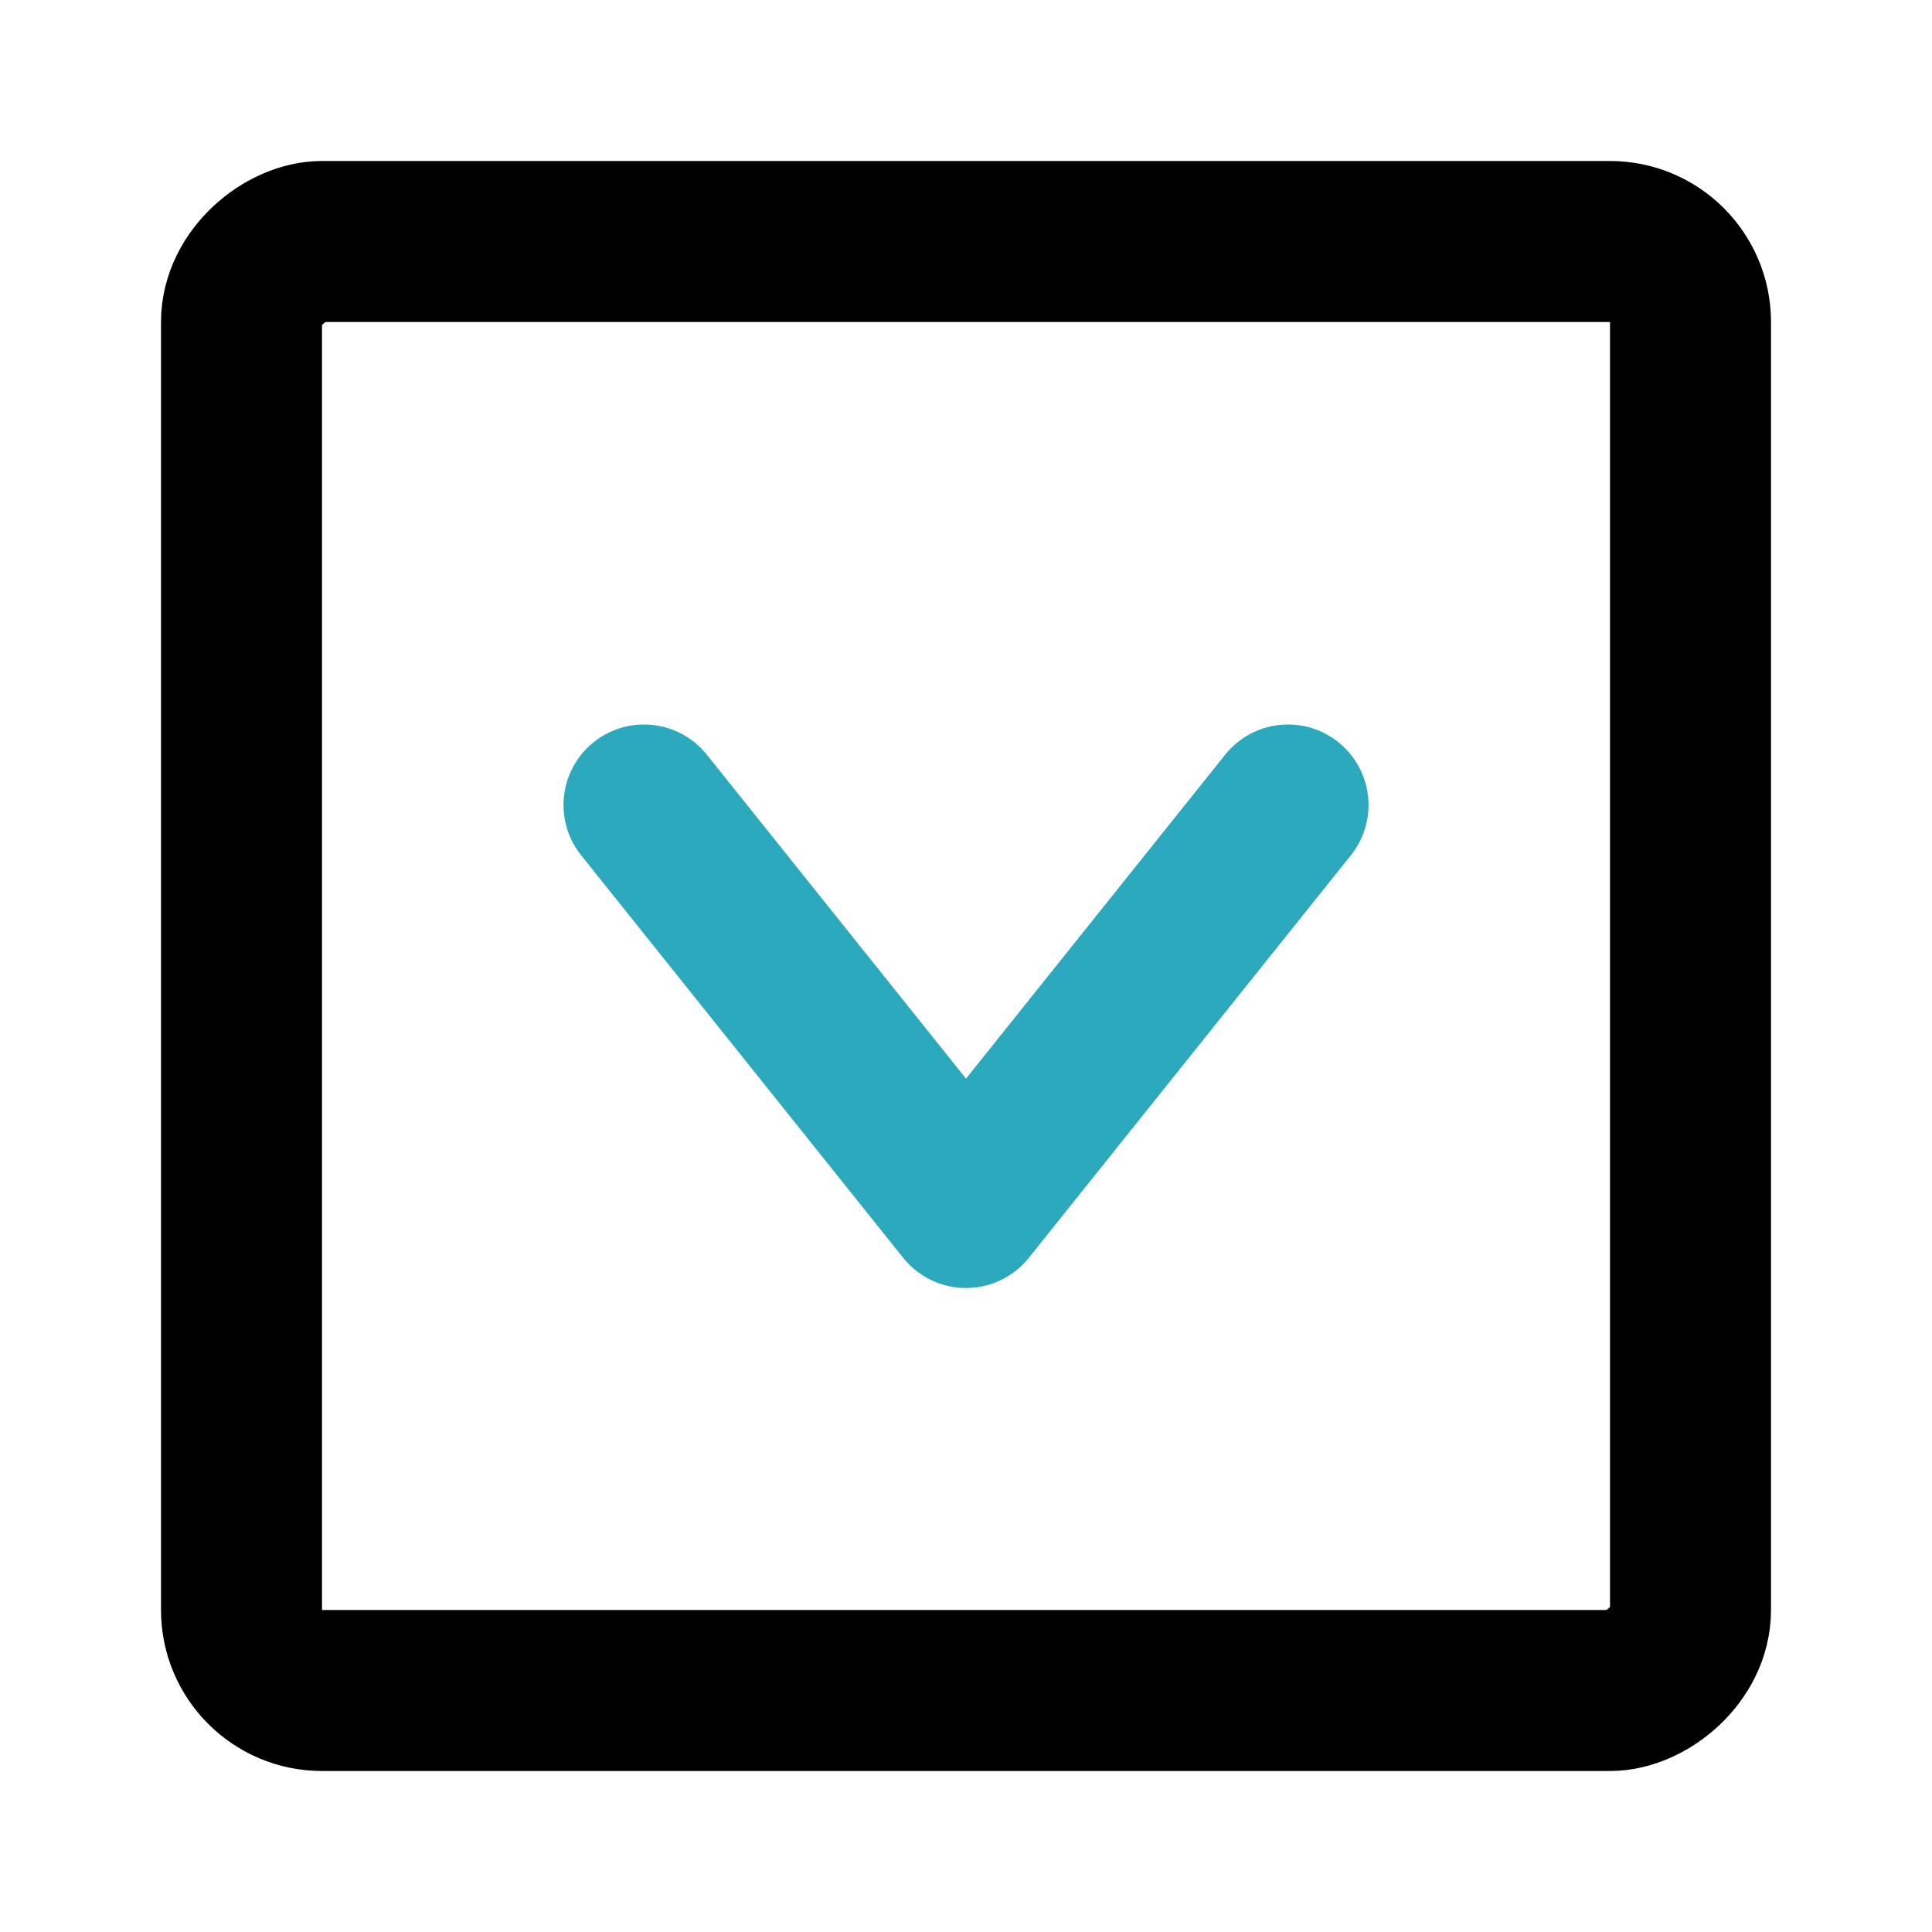
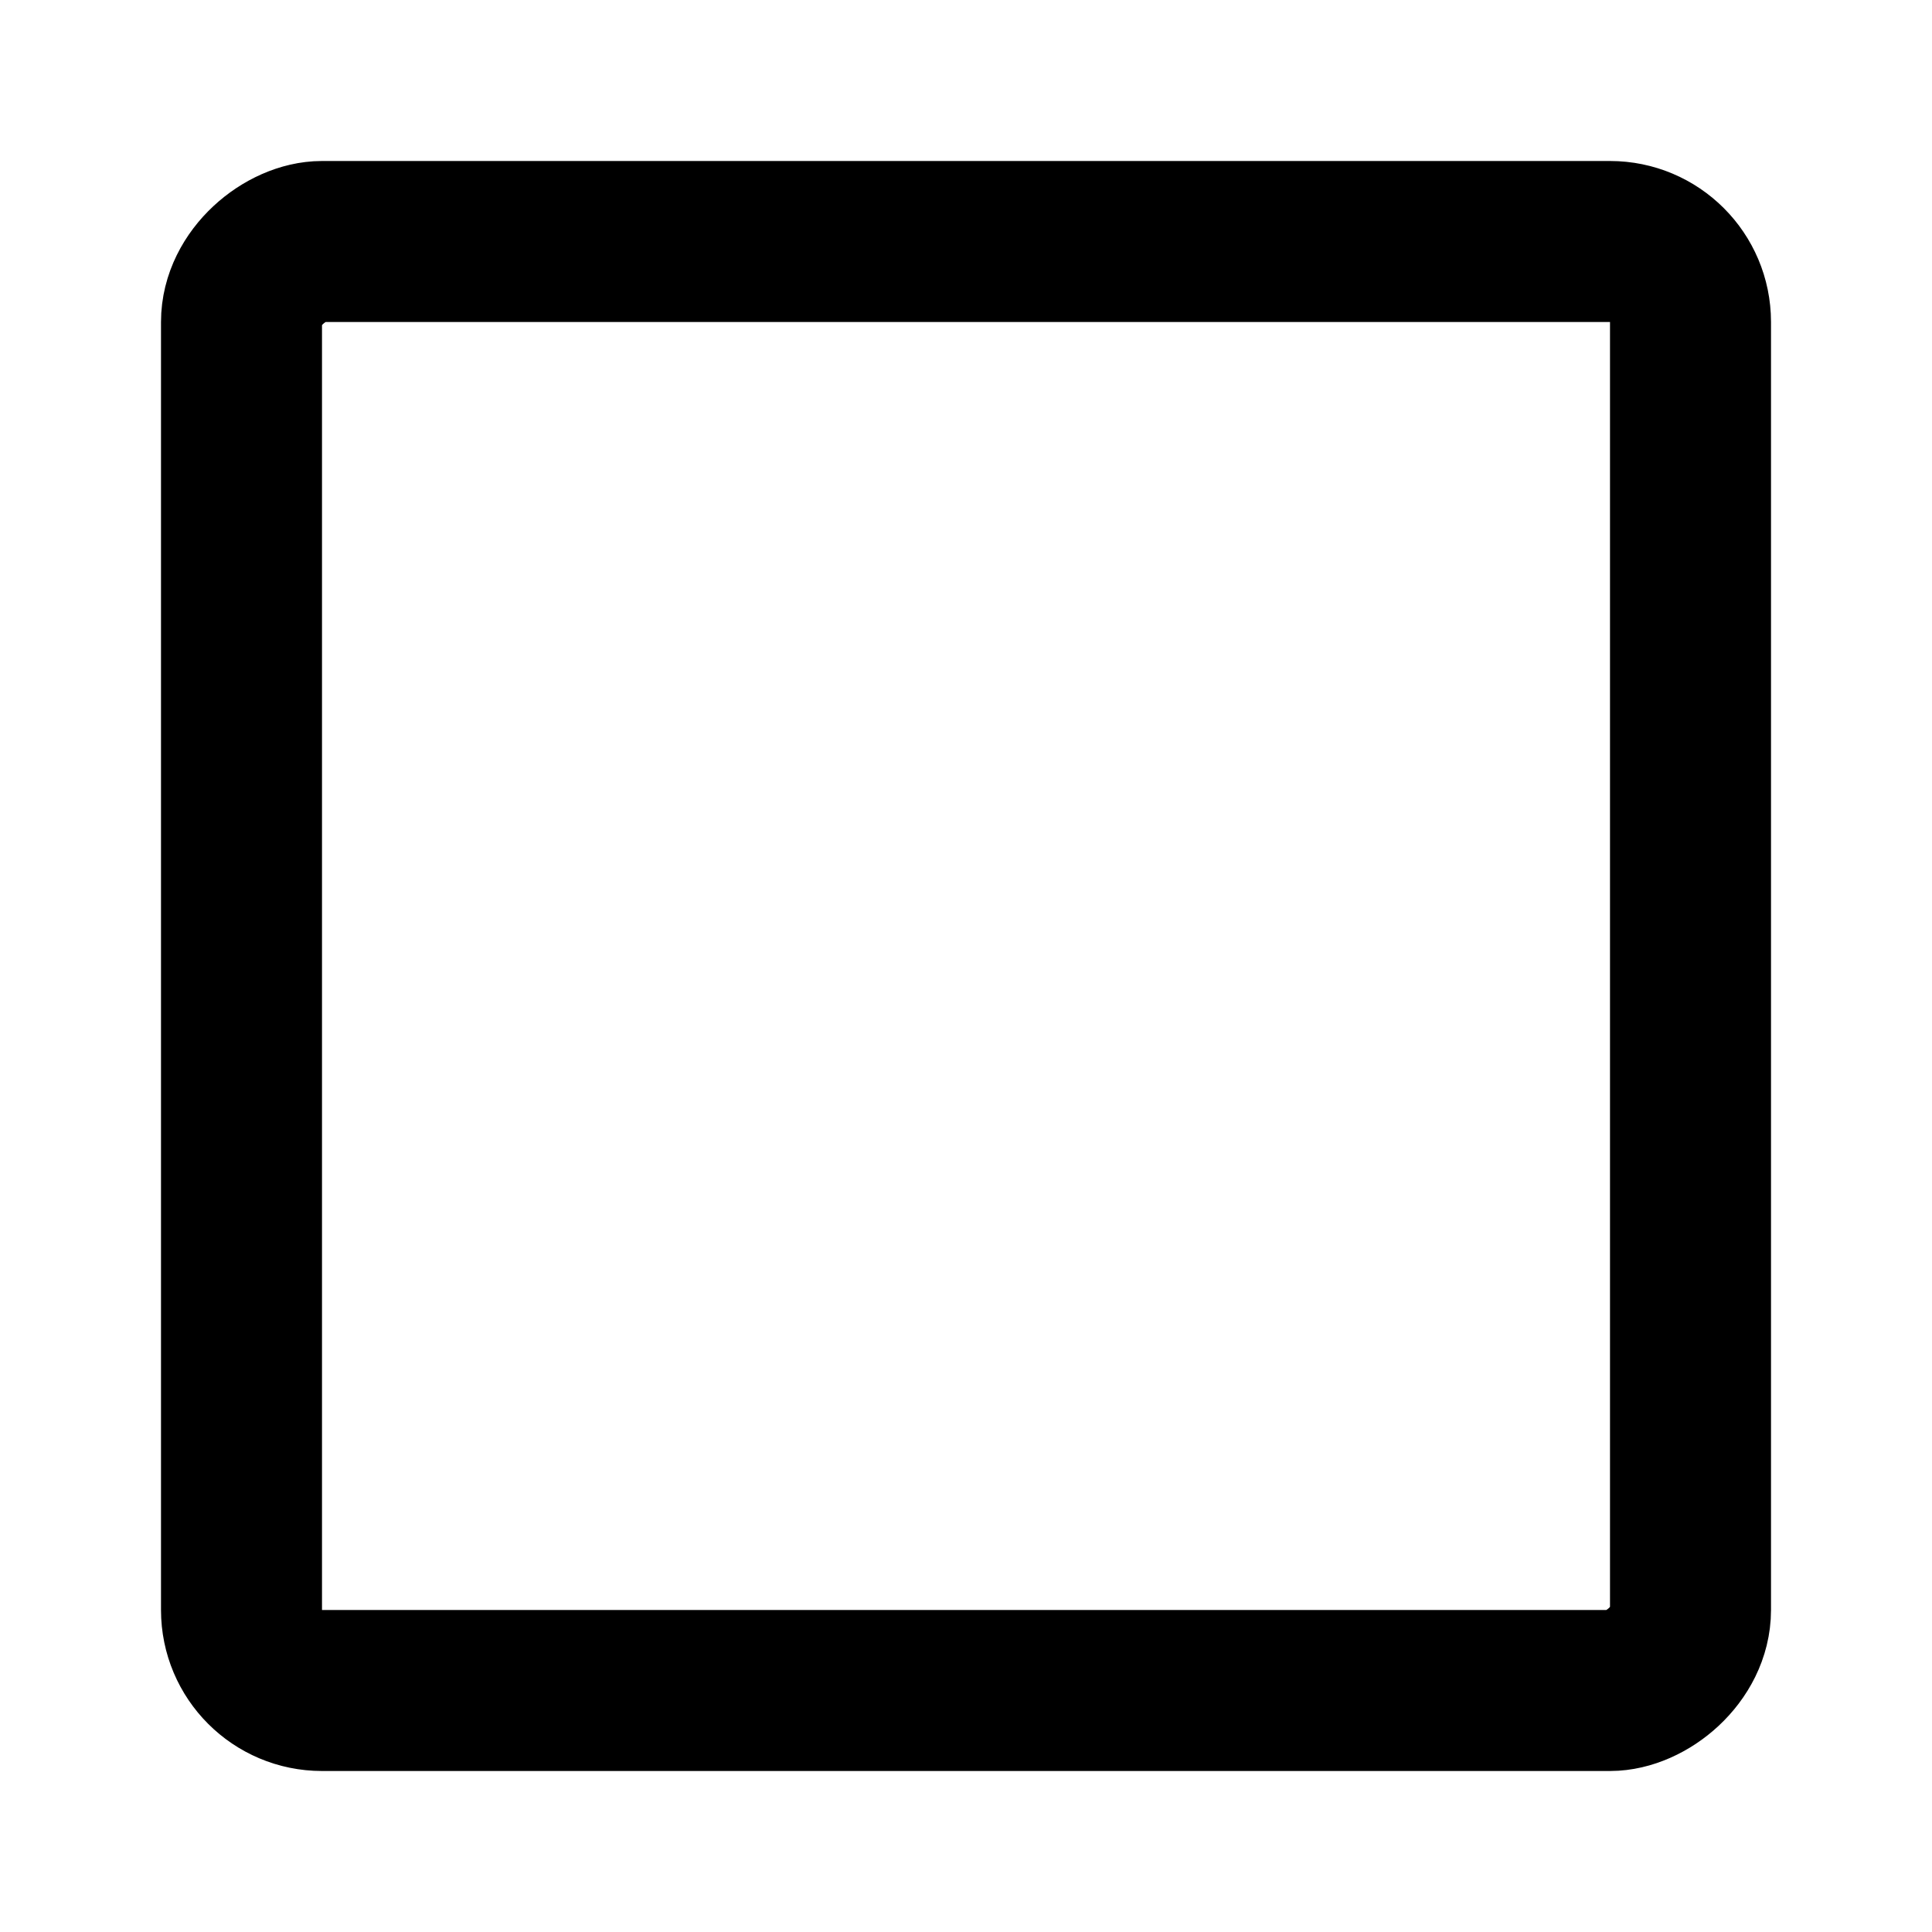
<svg xmlns="http://www.w3.org/2000/svg" fill="#000000" width="800px" height="800px" viewBox="0 0 24 24" id="down-square" data-name="Line Color" class="icon line-color">
-   <polyline id="secondary" points="8 10 12 15 16 10" style="fill: none; stroke: rgb(44, 169, 188); stroke-linecap: round; stroke-linejoin: round; stroke-width: 2;" />
  <rect id="primary" x="3" y="3" width="18" height="18" rx="1" transform="translate(0 24) rotate(-90)" style="fill: none; stroke: rgb(0, 0, 0); stroke-linecap: round; stroke-linejoin: round; stroke-width: 2;" />
</svg>